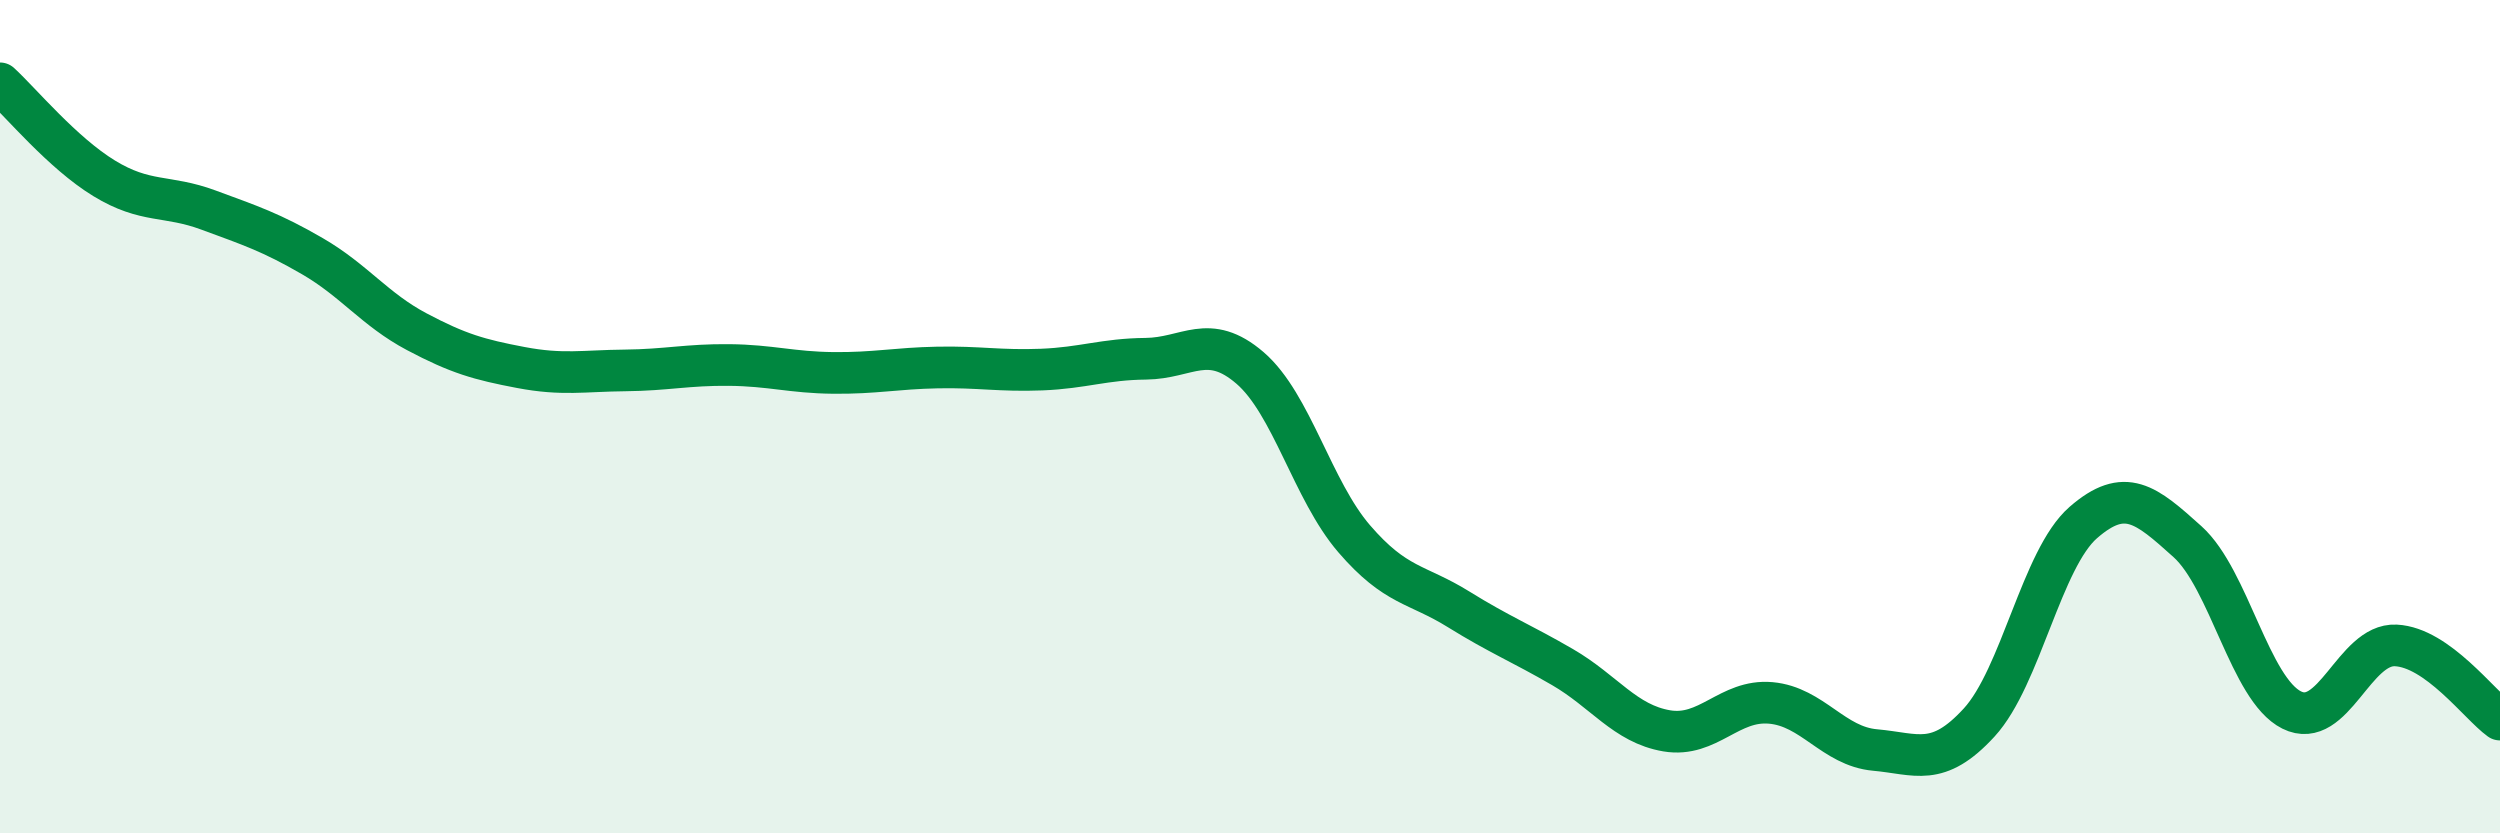
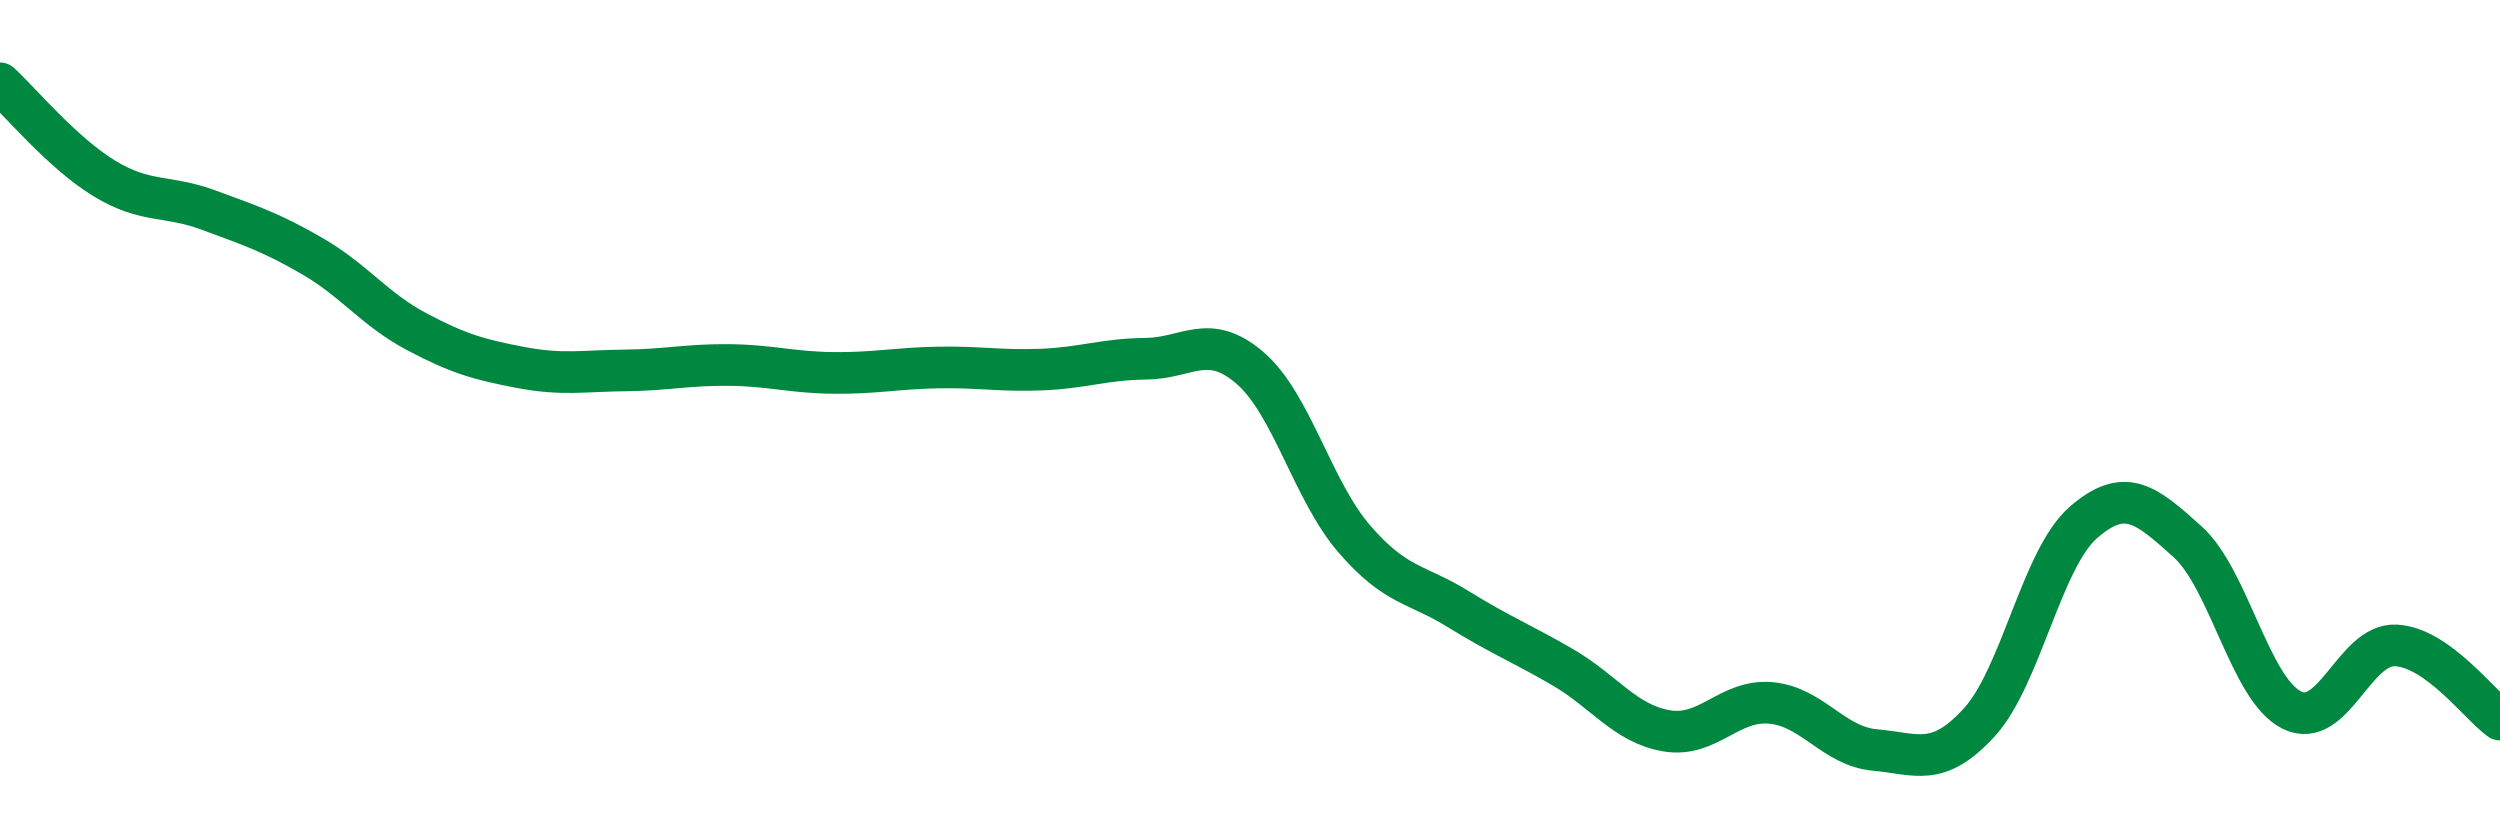
<svg xmlns="http://www.w3.org/2000/svg" width="60" height="20" viewBox="0 0 60 20">
-   <path d="M 0,2 C 0.5,2.46 1.5,3.67 2.5,4.28 C 3.5,4.89 4,4.67 5,5.04 C 6,5.41 6.5,5.57 7.5,6.15 C 8.5,6.73 9,7.43 10,7.96 C 11,8.49 11.5,8.63 12.5,8.82 C 13.5,9.01 14,8.9 15,8.89 C 16,8.88 16.5,8.75 17.5,8.76 C 18.5,8.77 19,8.94 20,8.95 C 21,8.96 21.5,8.84 22.5,8.82 C 23.5,8.8 24,8.91 25,8.87 C 26,8.83 26.5,8.62 27.5,8.61 C 28.5,8.6 29,7.97 30,8.83 C 31,9.69 31.5,11.77 32.5,12.93 C 33.5,14.09 34,14 35,14.62 C 36,15.24 36.5,15.43 37.5,16.01 C 38.5,16.59 39,17.37 40,17.54 C 41,17.71 41.5,16.78 42.5,16.87 C 43.5,16.96 44,17.91 45,18 C 46,18.09 46.5,18.43 47.5,17.34 C 48.5,16.25 49,13.41 50,12.54 C 51,11.67 51.5,12.1 52.5,13 C 53.5,13.9 54,16.54 55,17.04 C 56,17.54 56.5,15.44 57.5,15.49 C 58.5,15.54 59.5,16.91 60,17.27L60 20L0 20Z" fill="#008740" opacity="0.1" stroke-linecap="round" stroke-linejoin="round" />
  <path d="M 0,2 C 0.5,2.46 1.5,3.67 2.5,4.28 C 3.5,4.89 4,4.67 5,5.04 C 6,5.41 6.5,5.57 7.5,6.15 C 8.5,6.73 9,7.43 10,7.96 C 11,8.49 11.5,8.63 12.5,8.82 C 13.5,9.01 14,8.9 15,8.89 C 16,8.88 16.5,8.75 17.5,8.76 C 18.5,8.77 19,8.94 20,8.95 C 21,8.96 21.5,8.84 22.5,8.82 C 23.5,8.8 24,8.91 25,8.87 C 26,8.83 26.5,8.62 27.5,8.61 C 28.5,8.6 29,7.97 30,8.83 C 31,9.69 31.5,11.77 32.5,12.93 C 33.5,14.09 34,14 35,14.62 C 36,15.24 36.5,15.43 37.5,16.01 C 38.5,16.59 39,17.37 40,17.54 C 41,17.71 41.5,16.78 42.5,16.87 C 43.5,16.96 44,17.91 45,18 C 46,18.09 46.5,18.43 47.5,17.34 C 48.5,16.25 49,13.41 50,12.54 C 51,11.67 51.5,12.1 52.5,13 C 53.5,13.9 54,16.54 55,17.04 C 56,17.54 56.5,15.44 57.5,15.49 C 58.5,15.54 59.5,16.91 60,17.27" stroke="#008740" stroke-width="1" fill="none" stroke-linecap="round" stroke-linejoin="round" />
</svg>